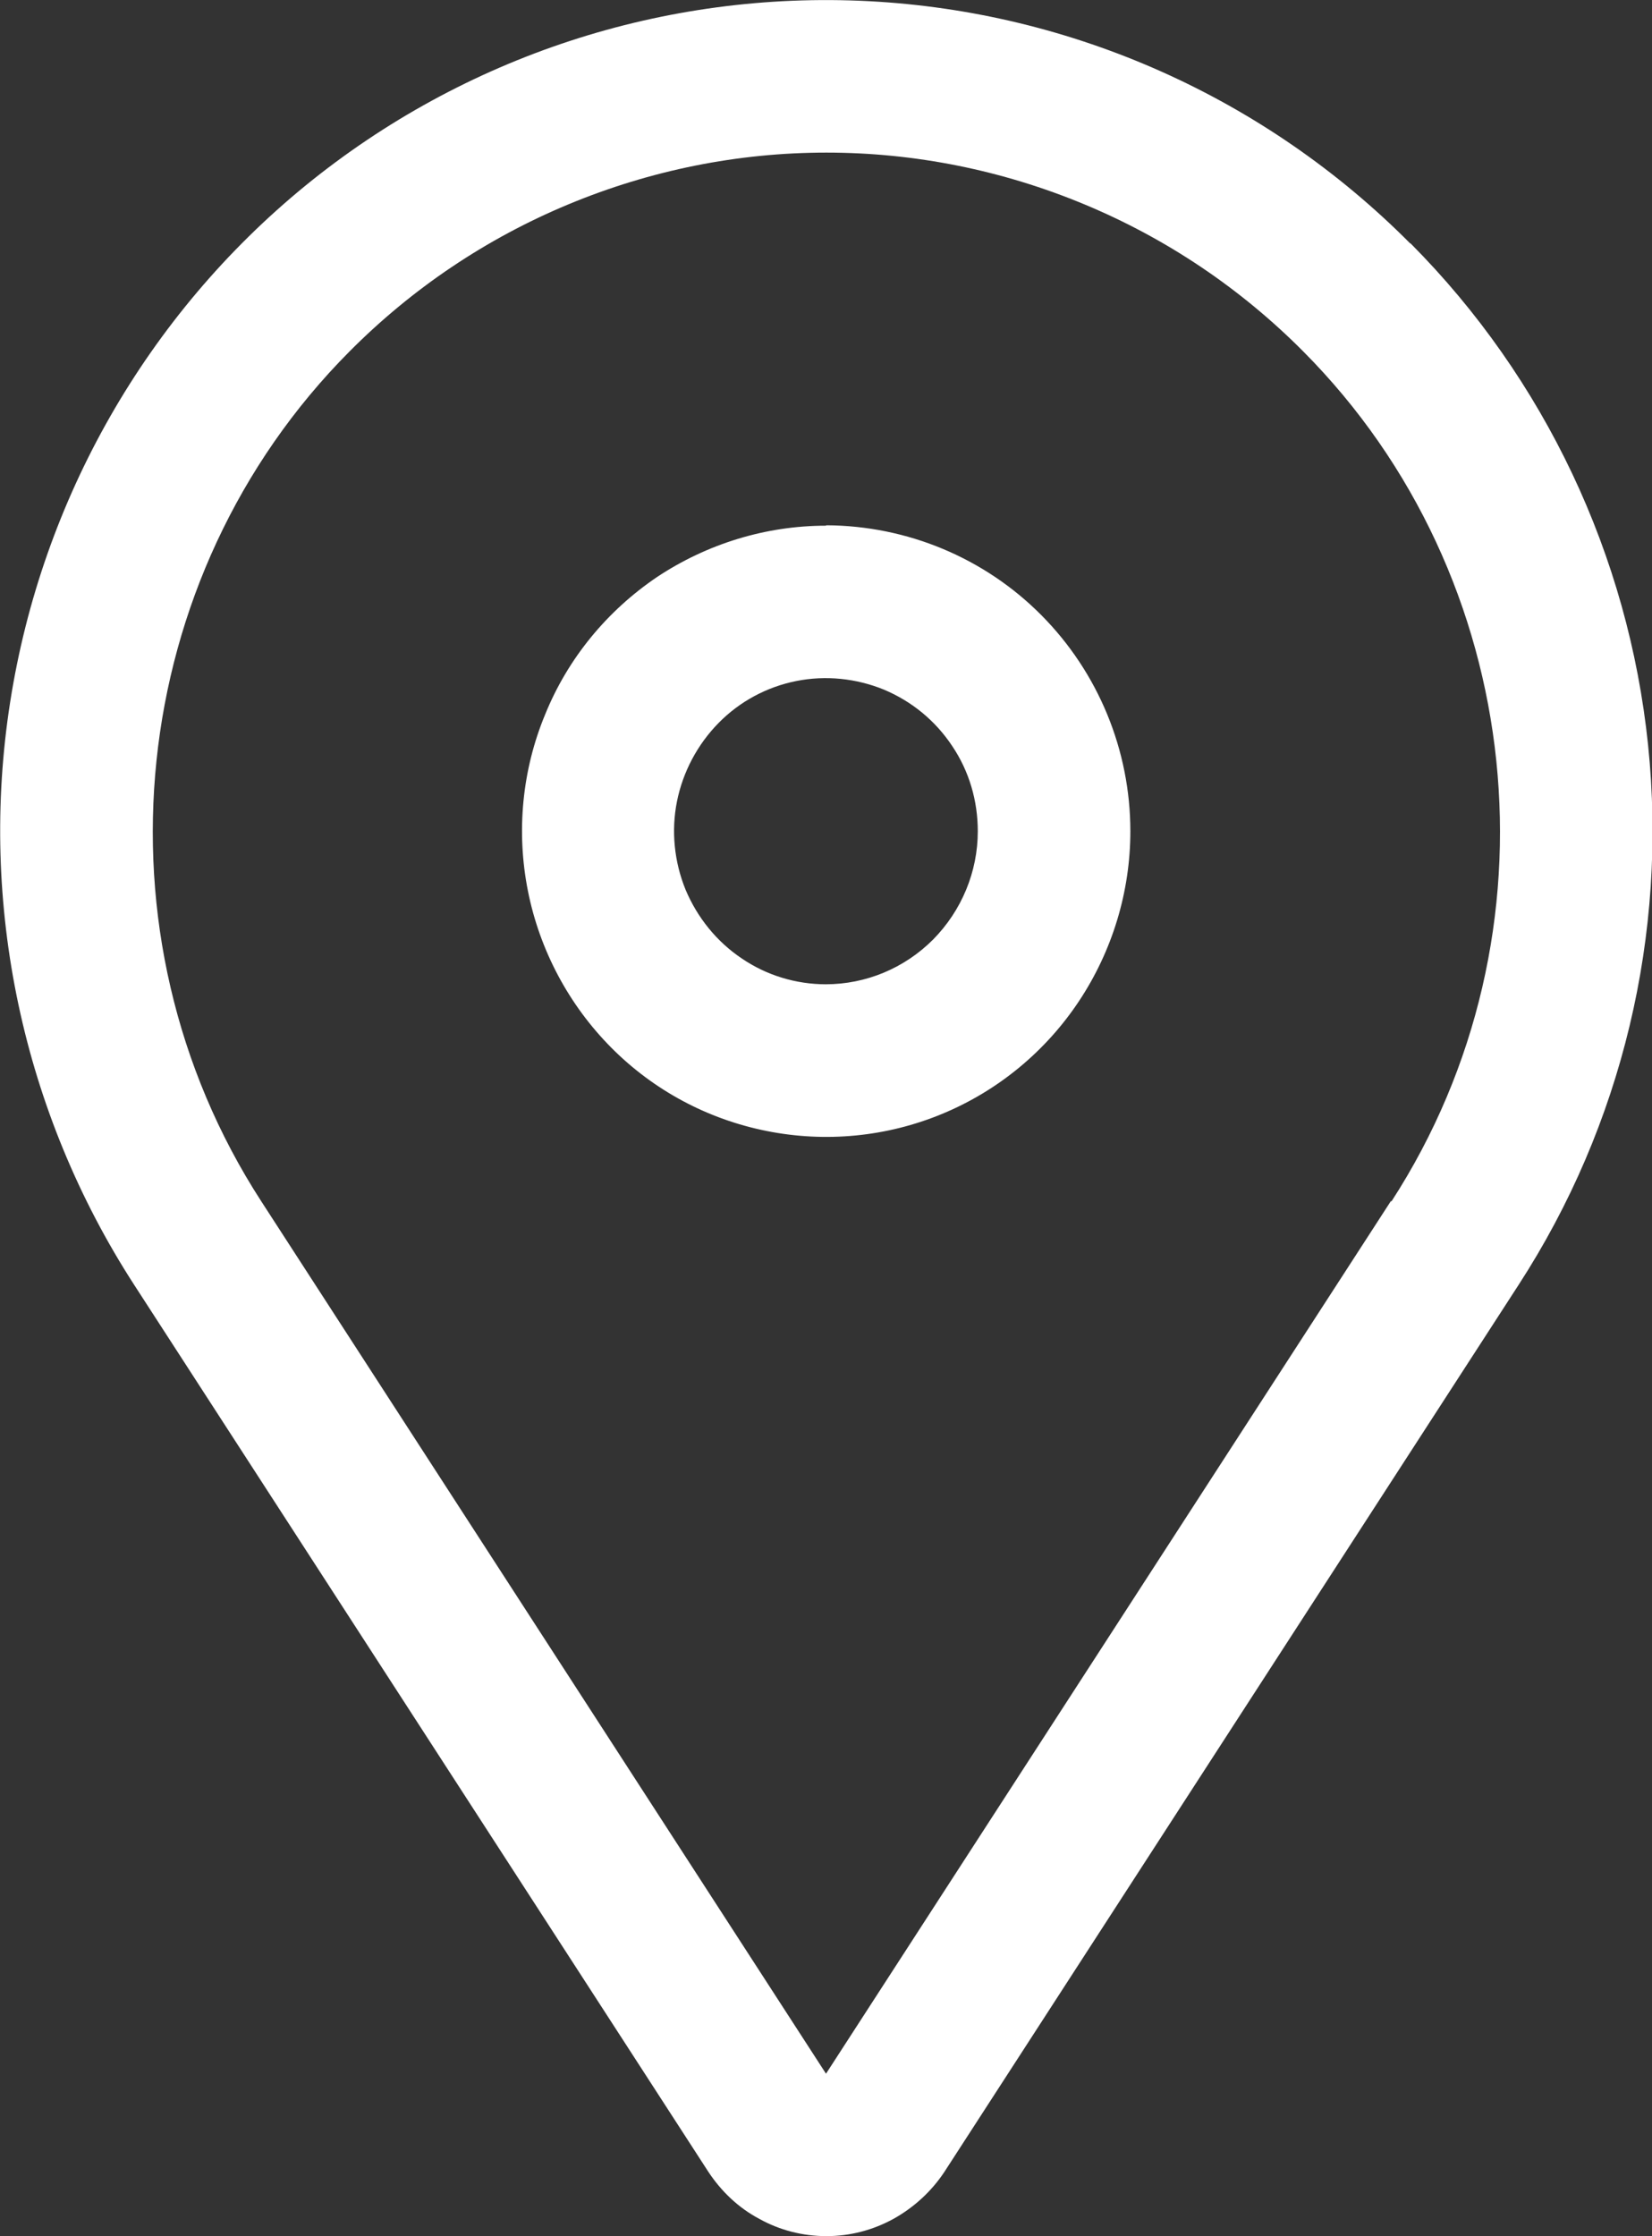
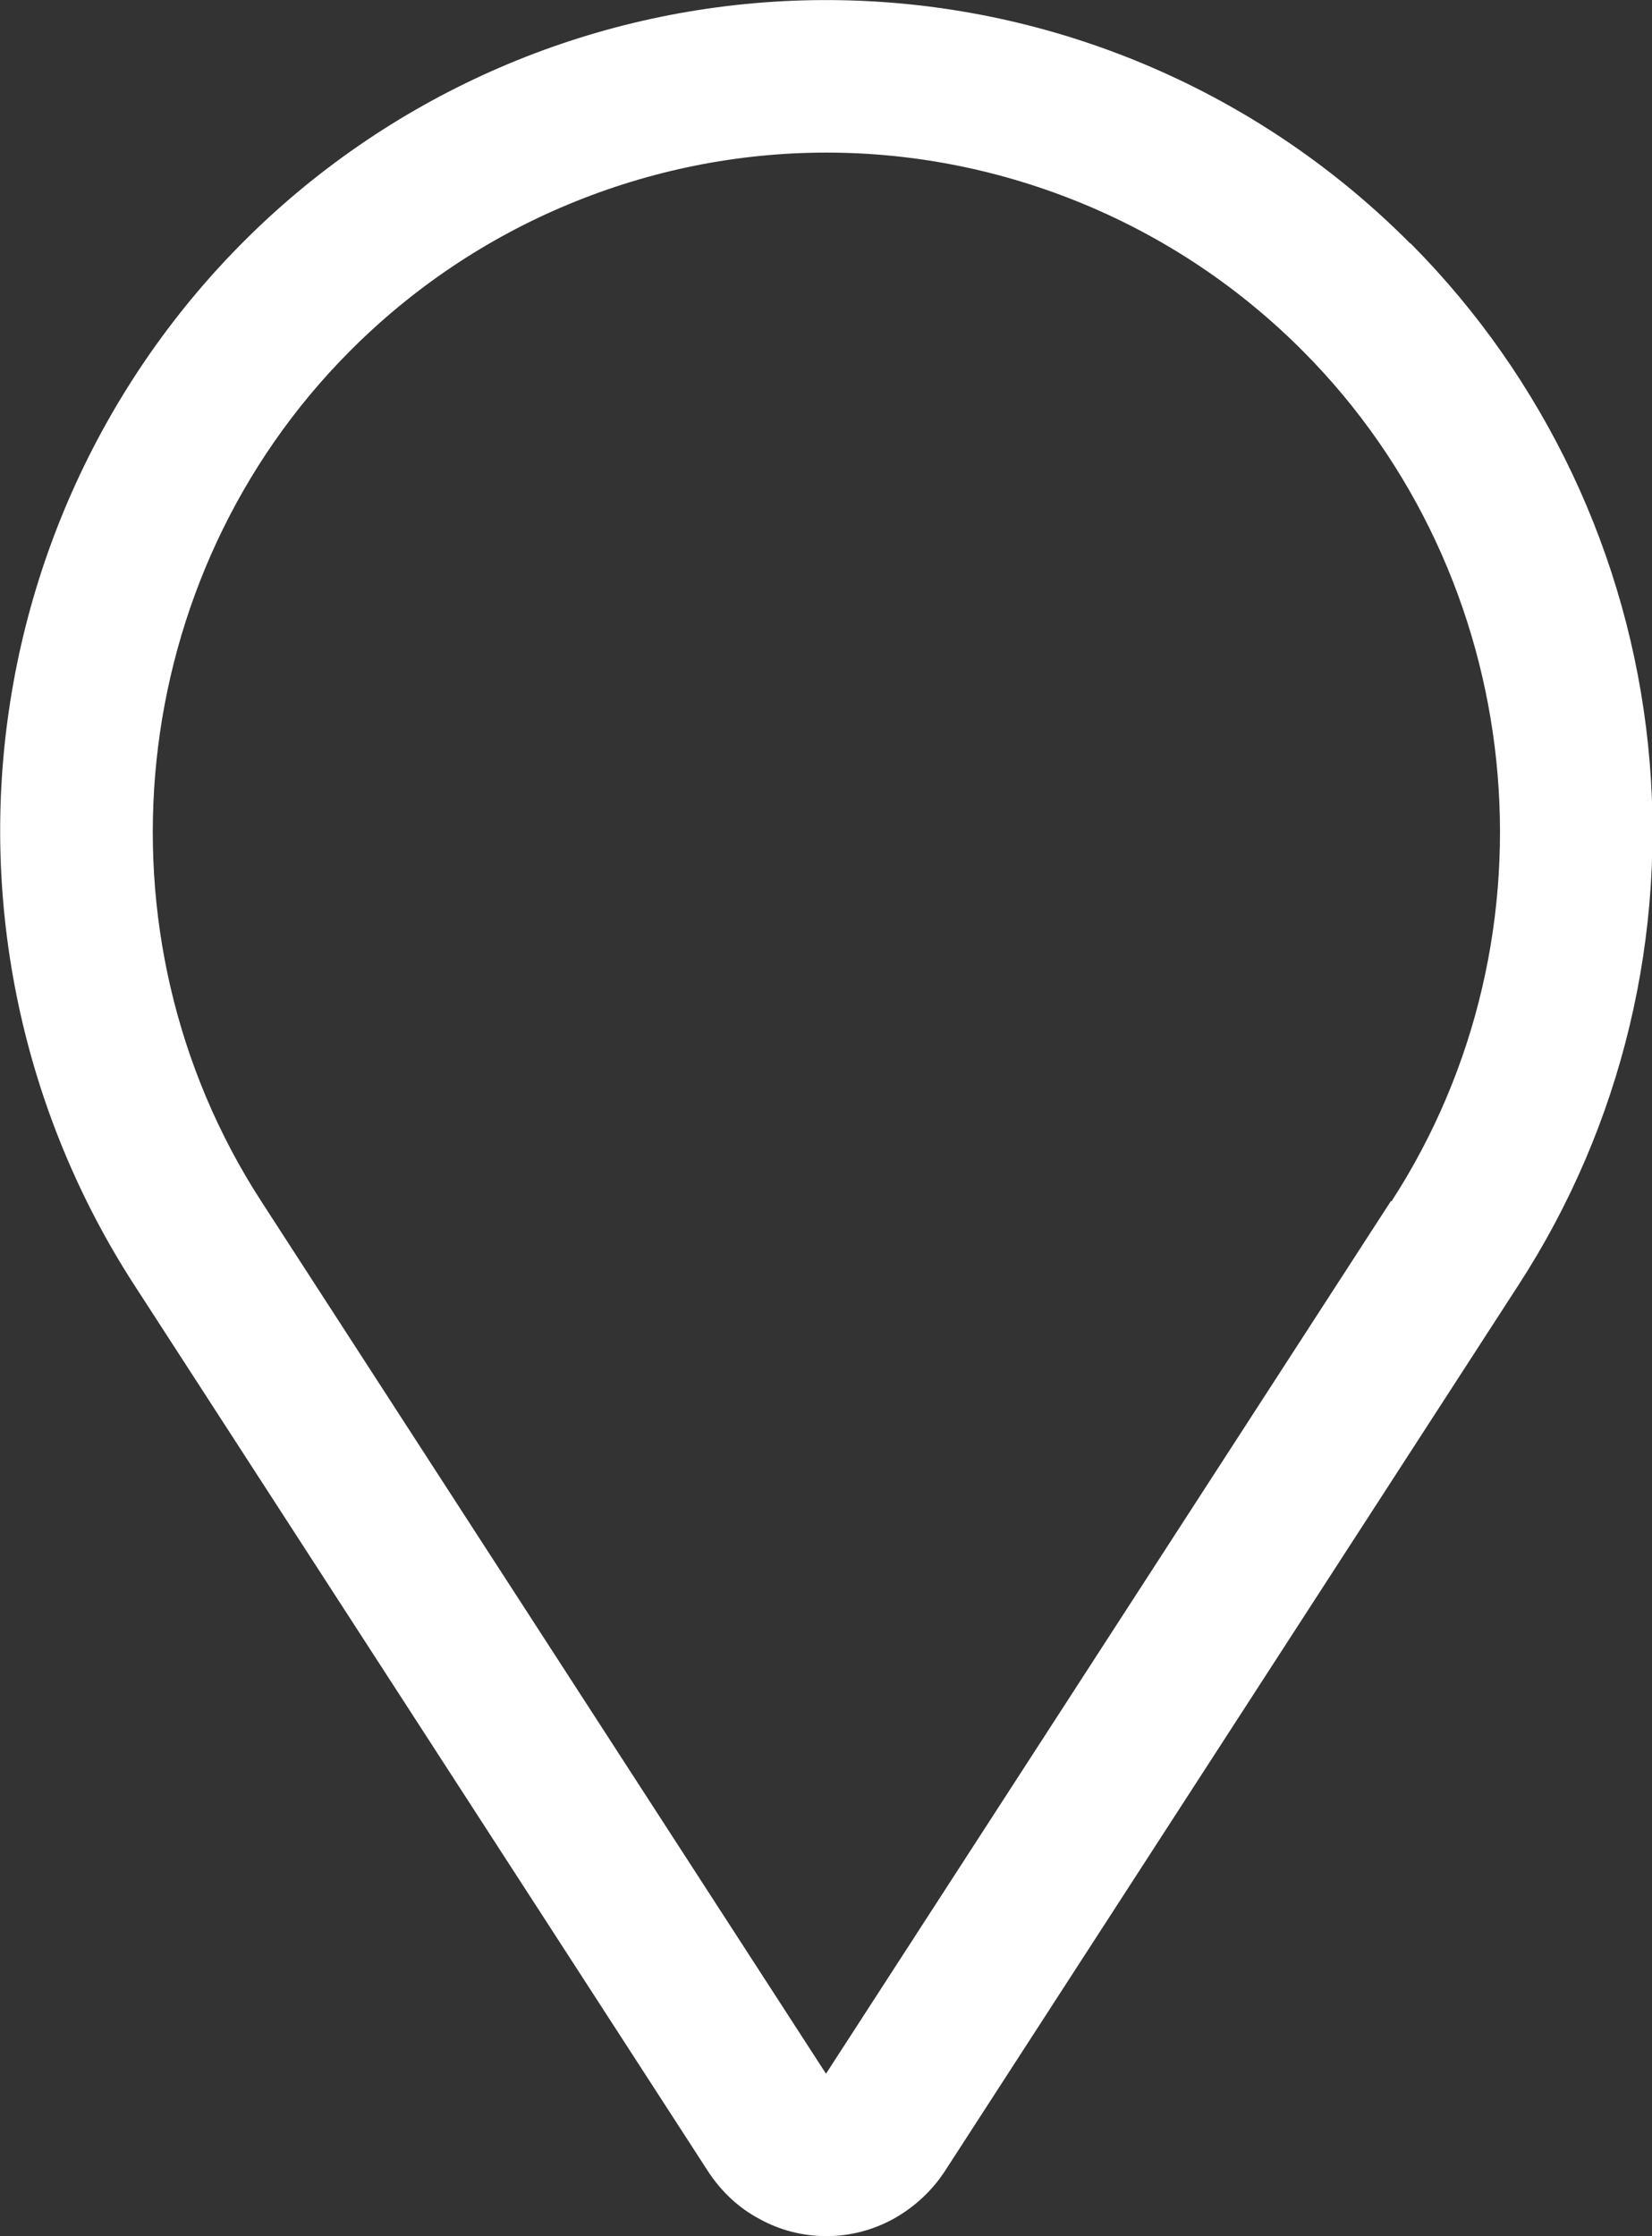
<svg xmlns="http://www.w3.org/2000/svg" id="uuid-85d6c596-dde8-4cee-9fc6-c16063be89c4" data-name="Warstwa 1" viewBox="0 0 42.12 57">
  <rect x="0" y="0" width="42.12" height="57" fill="#333333" stroke="none" />
-   <path d="M21.06,13.4c-1.53,0-3.03,.46-4.31,1.31-1.27,.86-2.27,2.07-2.85,3.5-.59,1.42-.74,2.99-.44,4.5,.3,1.51,1.04,2.9,2.12,3.99,1.08,1.09,2.46,1.83,3.97,2.13,1.5,.3,3.06,.15,4.48-.44,1.42-.59,2.63-1.59,3.48-2.87,.85-1.28,1.31-2.79,1.31-4.33,0-2.07-.82-4.05-2.27-5.51-1.45-1.46-3.42-2.28-5.48-2.29Zm0,11.69c-.77,0-1.52-.23-2.15-.66-.64-.43-1.13-1.04-1.43-1.75-.29-.71-.37-1.5-.22-2.25s.52-1.45,1.06-2c.54-.55,1.23-.92,1.98-1.07,.75-.15,1.53-.07,2.24,.22,.71,.3,1.31,.79,1.74,1.44,.43,.64,.65,1.39,.65,2.17,0,1.03-.41,2.02-1.14,2.76-.73,.73-1.71,1.14-2.74,1.14Z" style="fill: #fff;" />
  <path d="M35.95,6.2C32.27,2.5,27.35,.3,22.15,.03,16.95-.24,11.84,1.43,7.79,4.73,3.75,8.03,1.07,12.72,.26,17.89c-.81,5.17,.32,10.47,3.16,14.86l14.64,22.61c.33,.5,.77,.92,1.3,1.2,.52,.29,1.11,.44,1.71,.44s1.18-.15,1.71-.44c.52-.29,.97-.7,1.3-1.2l14.64-22.61c2.64-4.07,3.8-8.93,3.3-13.76-.5-4.83-2.64-9.35-6.05-12.78Zm-.49,24.42l-14.4,22.24L6.66,30.62c-4.41-6.81-3.46-15.92,2.25-21.66,1.6-1.61,3.49-2.88,5.58-3.75,2.09-.87,4.32-1.32,6.58-1.32s4.49,.45,6.58,1.32c2.09,.87,3.98,2.14,5.58,3.75,5.71,5.74,6.66,14.85,2.25,21.66Z" style="fill: #fff;" />
</svg>